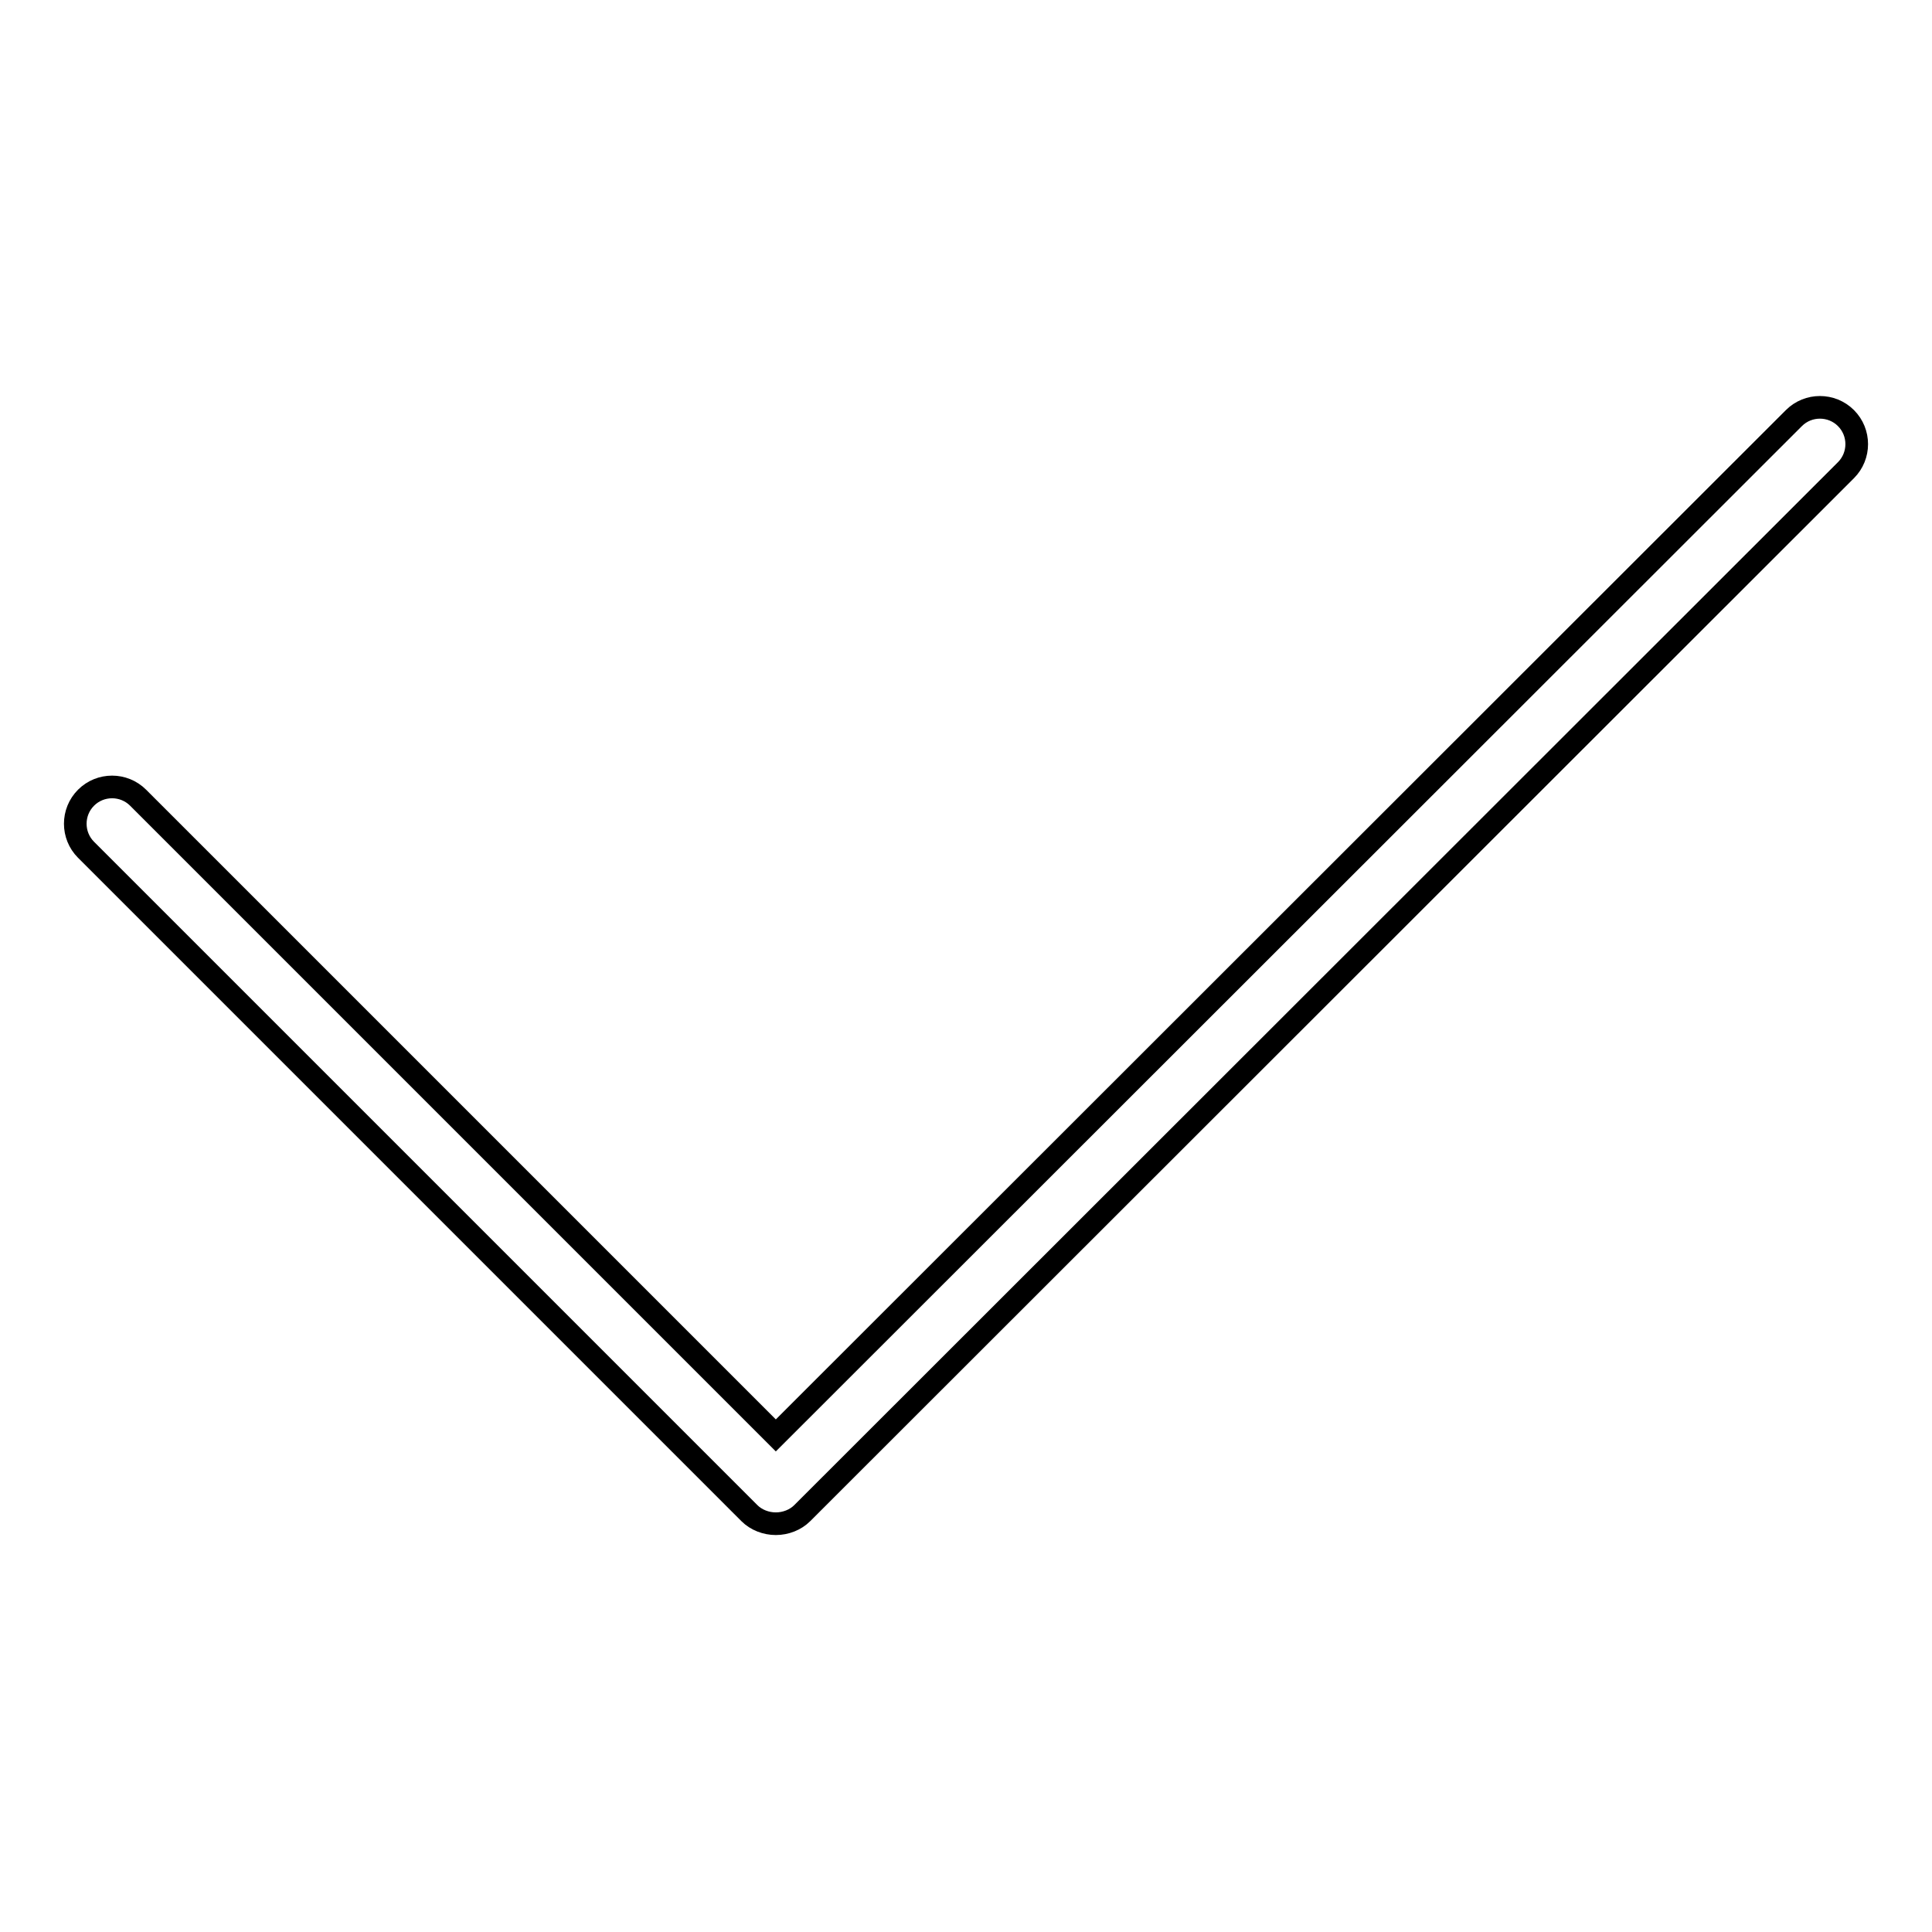
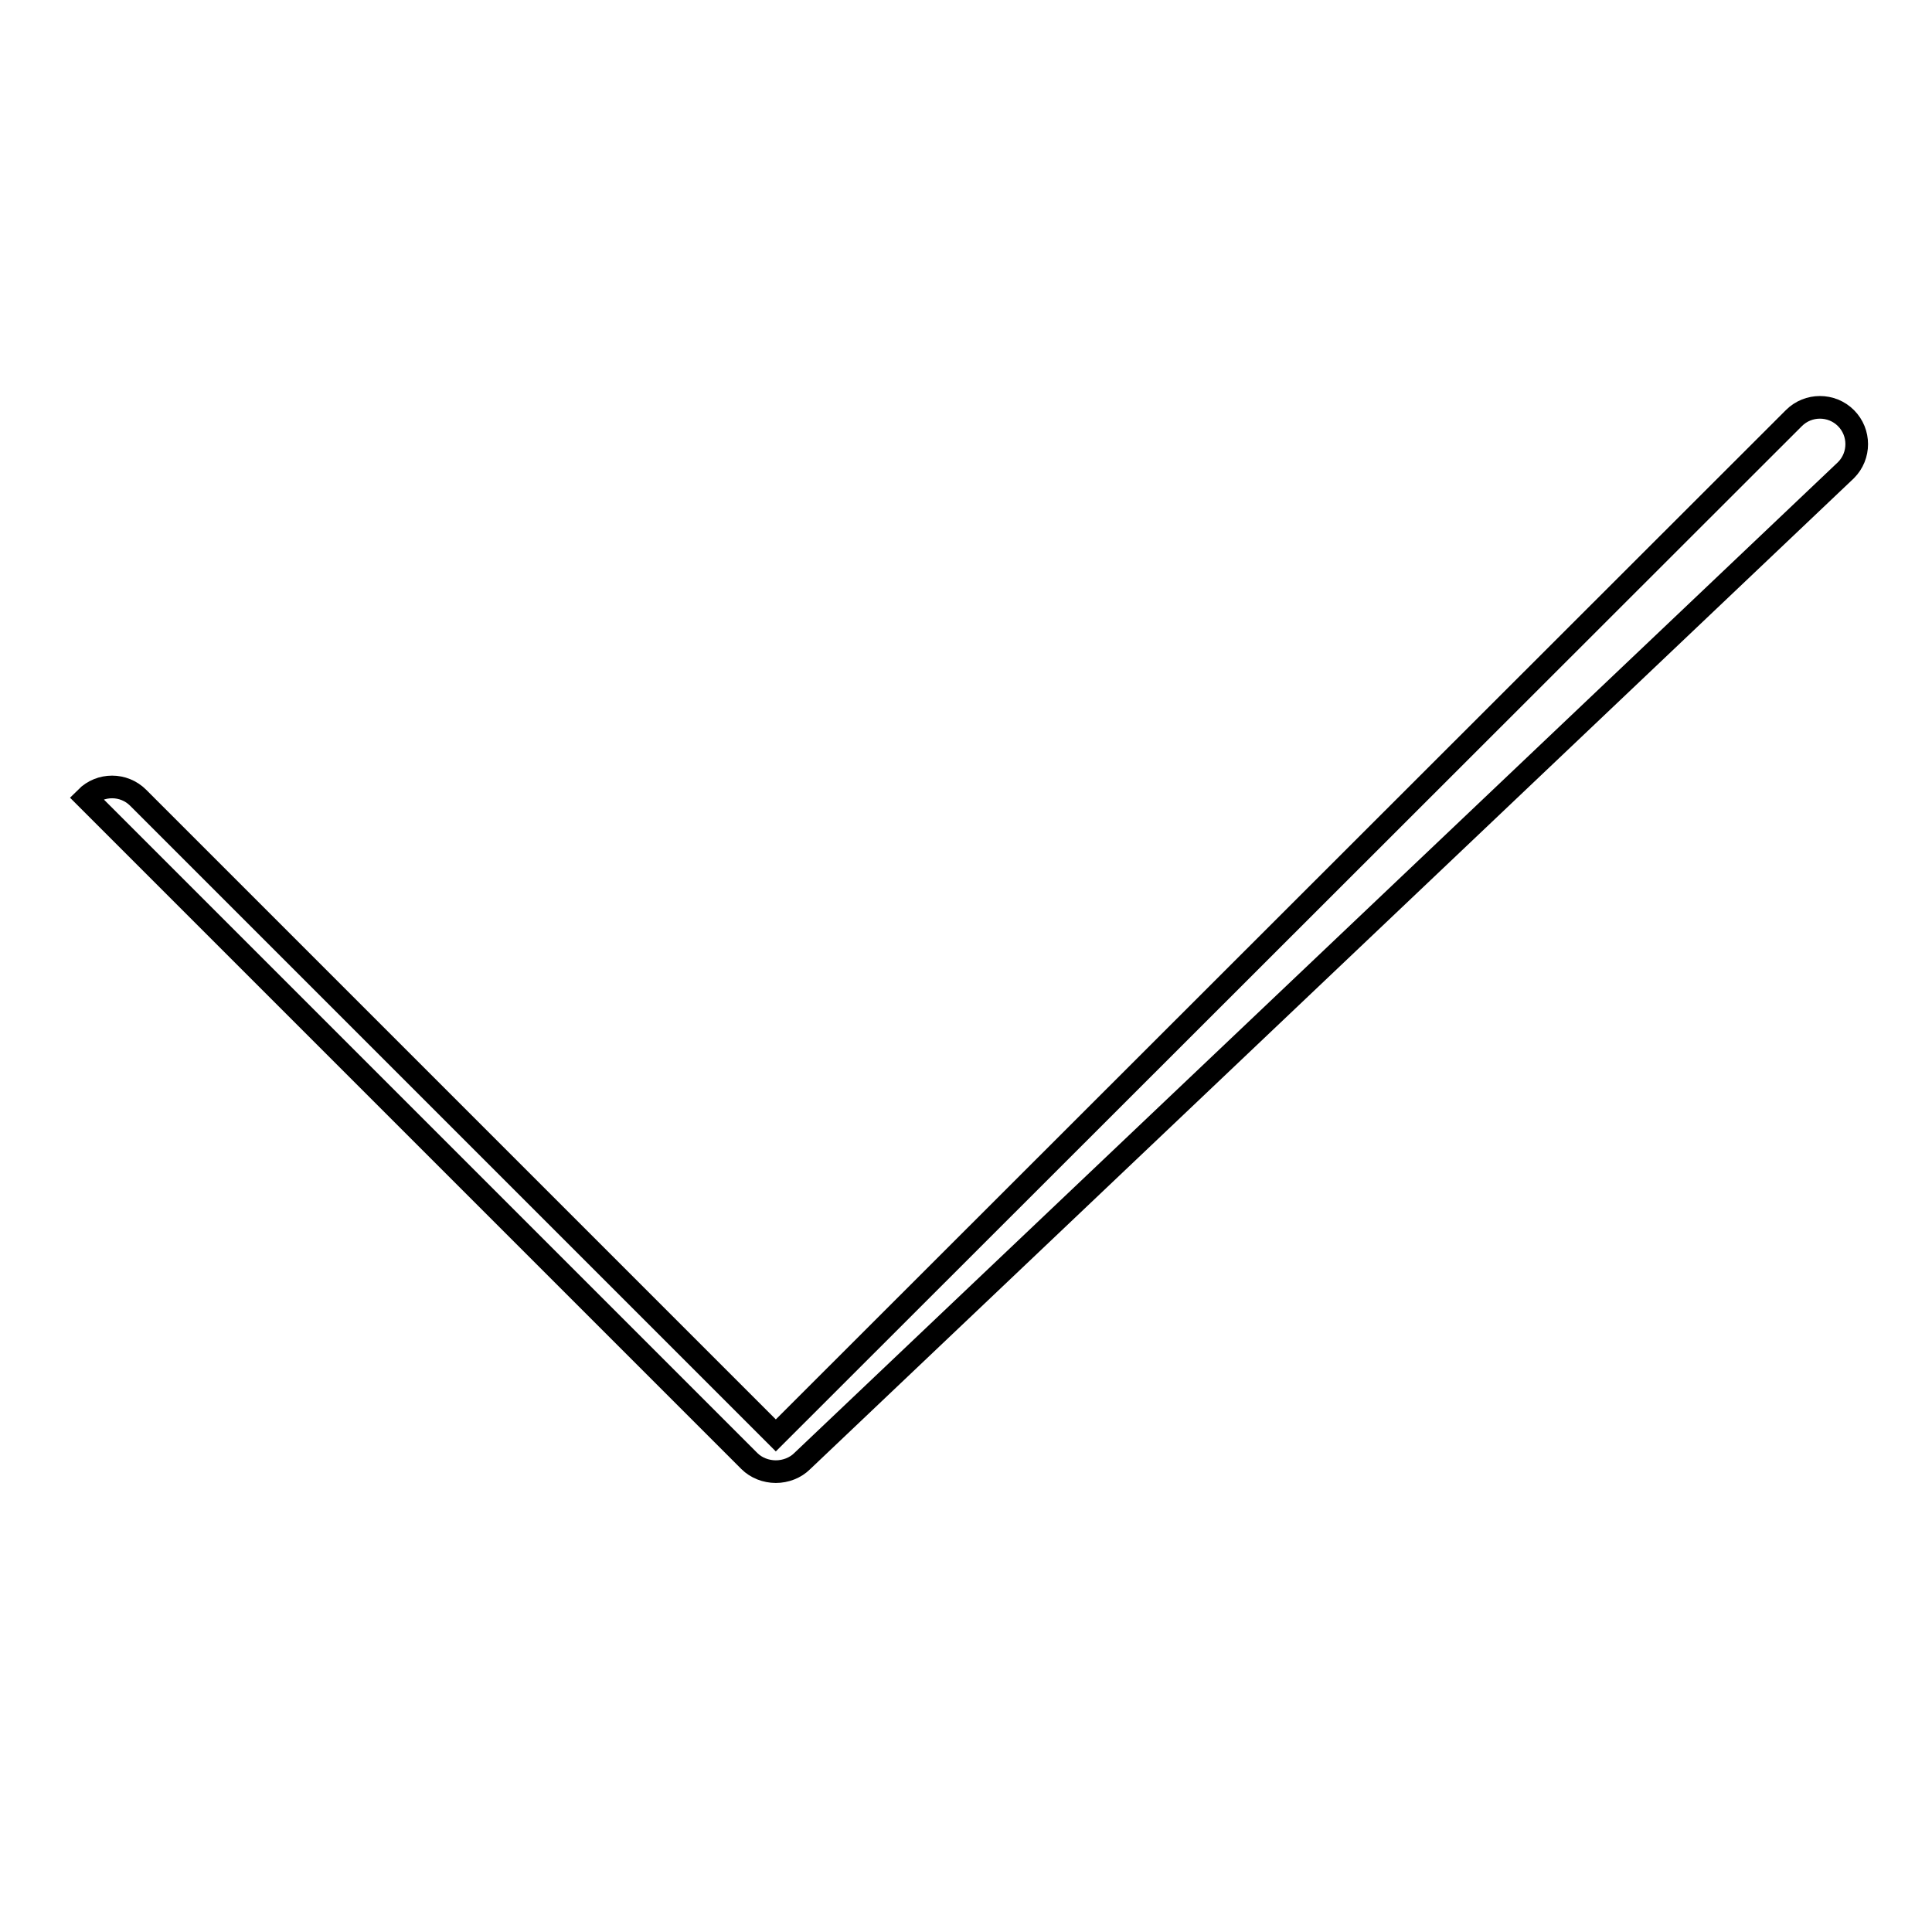
<svg xmlns="http://www.w3.org/2000/svg" version="1.1" x="0px" y="0px" viewBox="0 0 256 256" enable-background="new 0 0 256 256" xml:space="preserve">
  <g>
    <g>
-       <path stroke-width="3" fill-opacity="0" stroke="#000000" d="M237.7,55.4L102.8,190.2l-84.5-84.5c-1.9-1.9-5-1.9-6.9,0c-1.9,1.9-1.9,5,0,6.9l87.9,87.9c0.9,0.9,2.2,1.4,3.5,1.4s2.6-0.5,3.5-1.4L244.6,62.3c1.9-1.9,1.9-5,0-6.9C242.7,53.5,239.6,53.5,237.7,55.4z" />
+       <path stroke-width="3" fill-opacity="0" stroke="#000000" d="M237.7,55.4L102.8,190.2l-84.5-84.5c-1.9-1.9-5-1.9-6.9,0l87.9,87.9c0.9,0.9,2.2,1.4,3.5,1.4s2.6-0.5,3.5-1.4L244.6,62.3c1.9-1.9,1.9-5,0-6.9C242.7,53.5,239.6,53.5,237.7,55.4z" />
    </g>
  </g>
</svg>